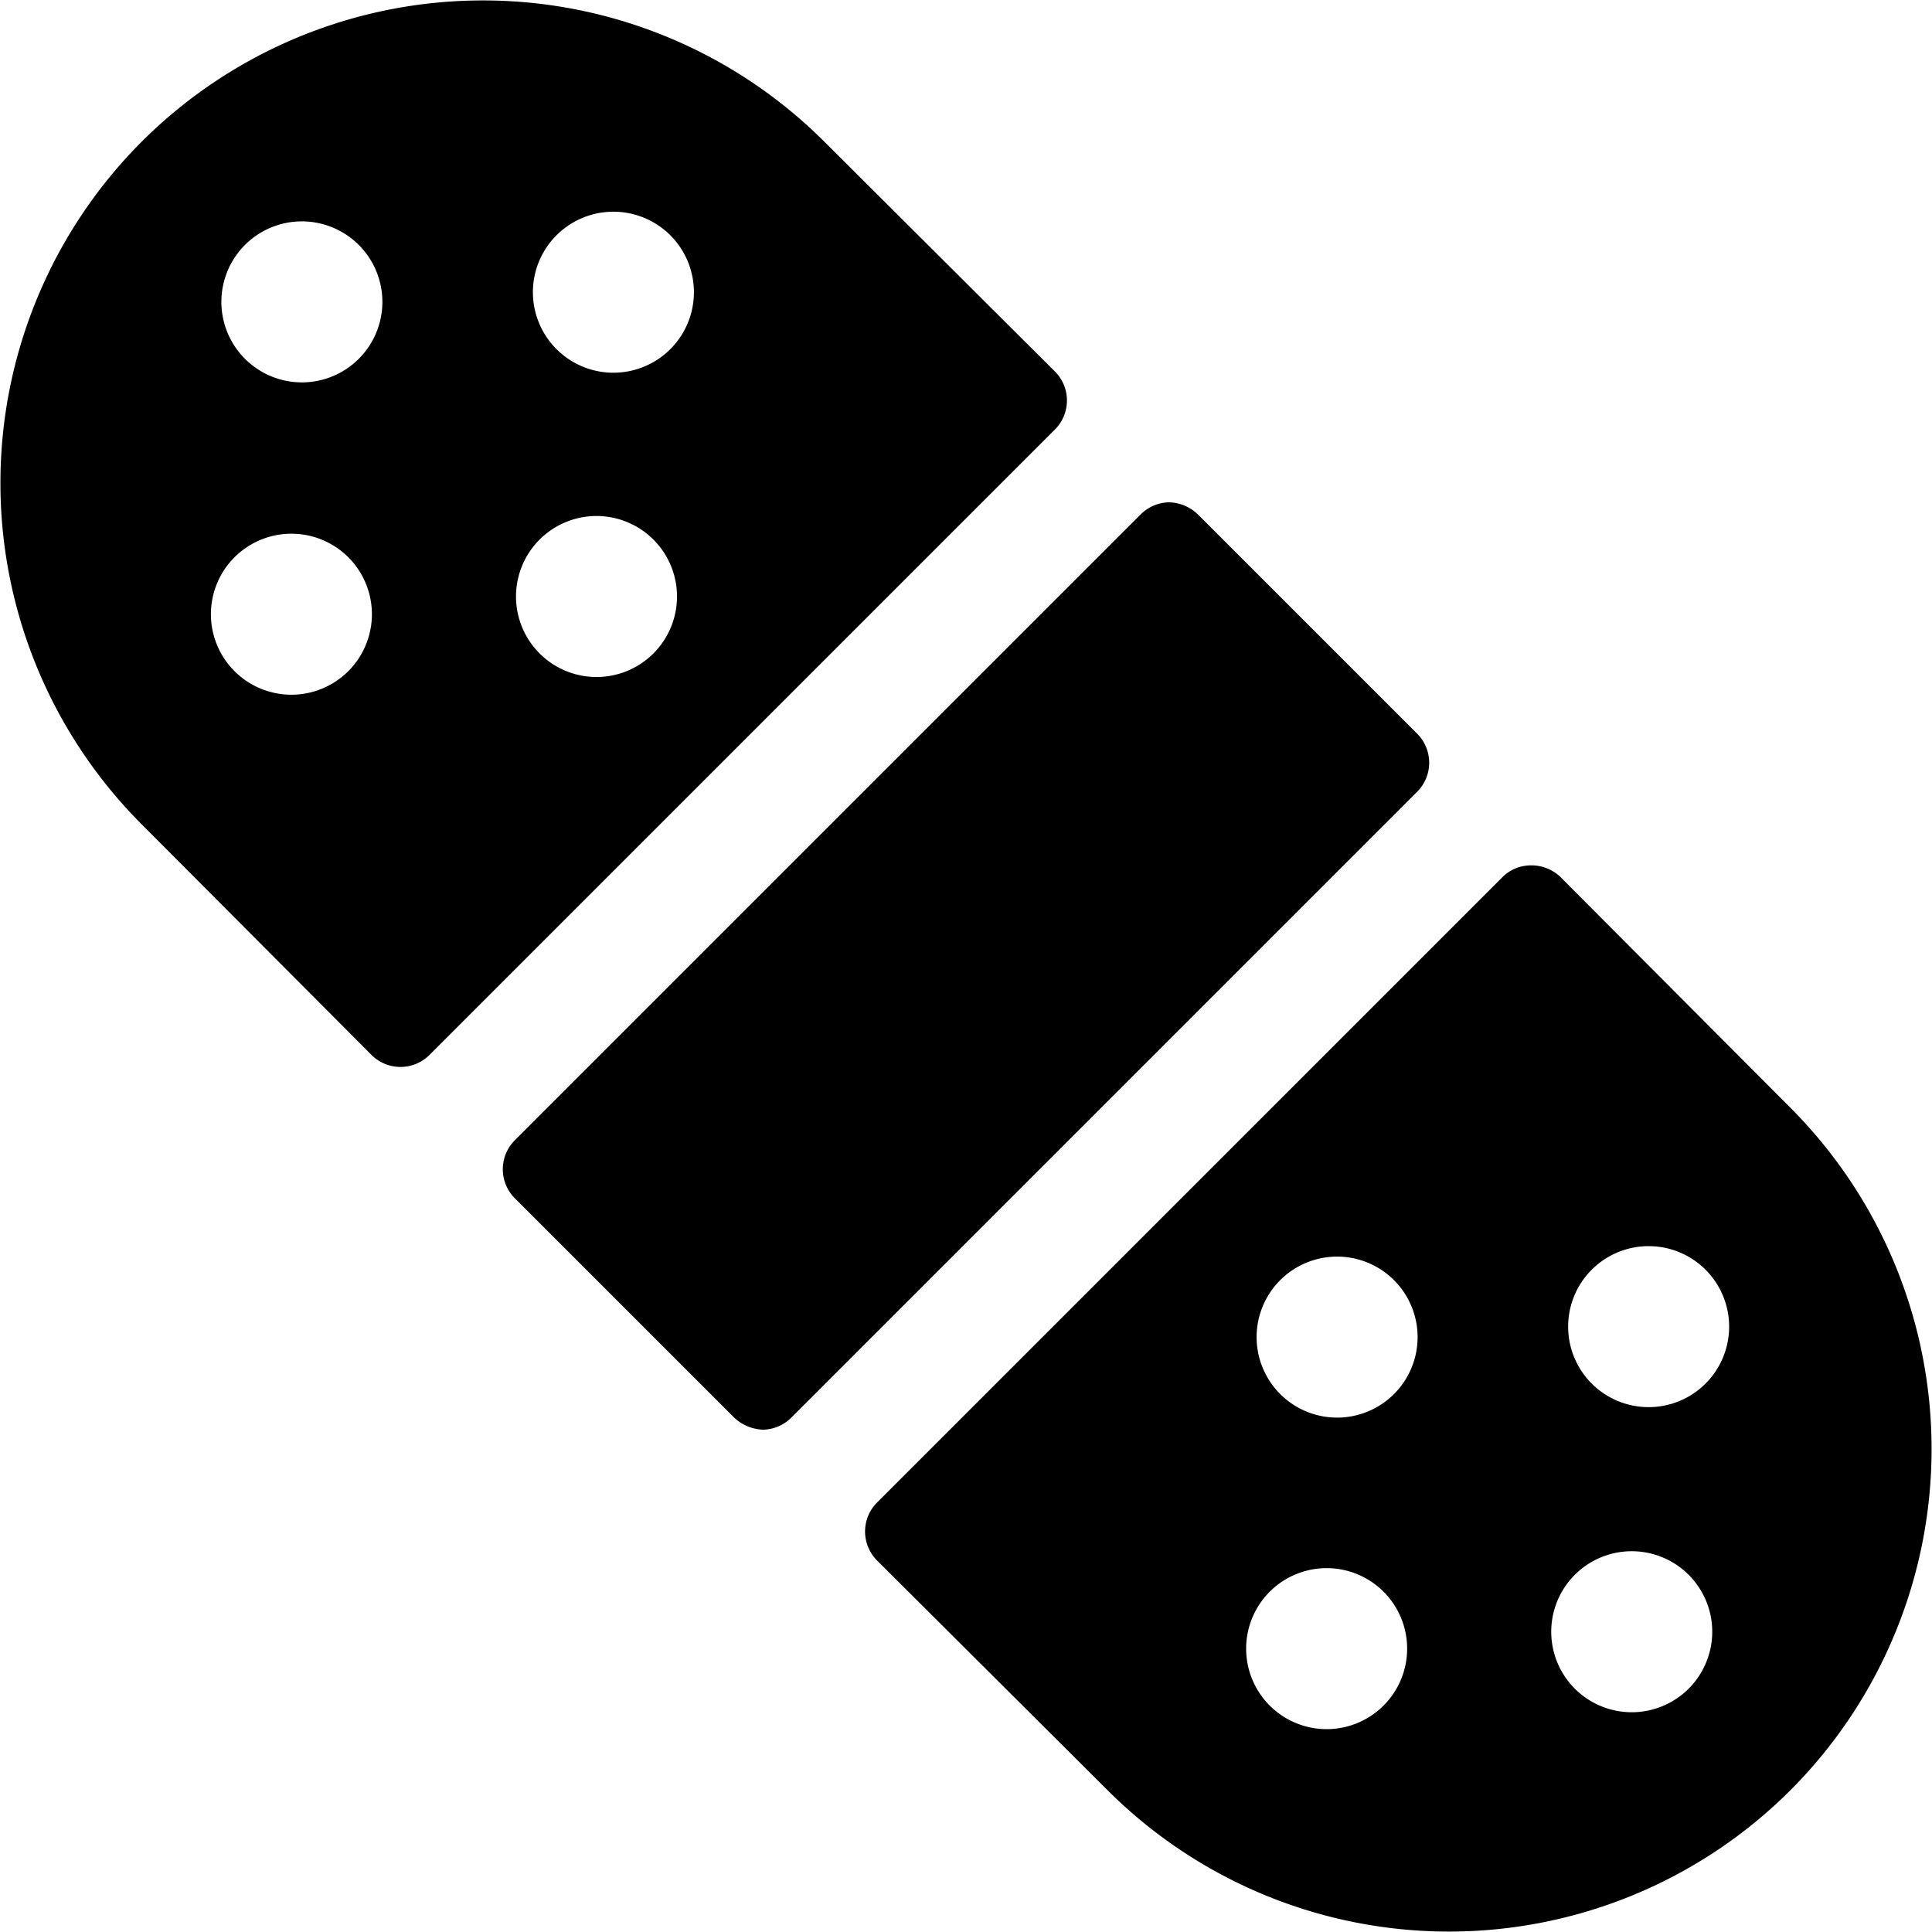
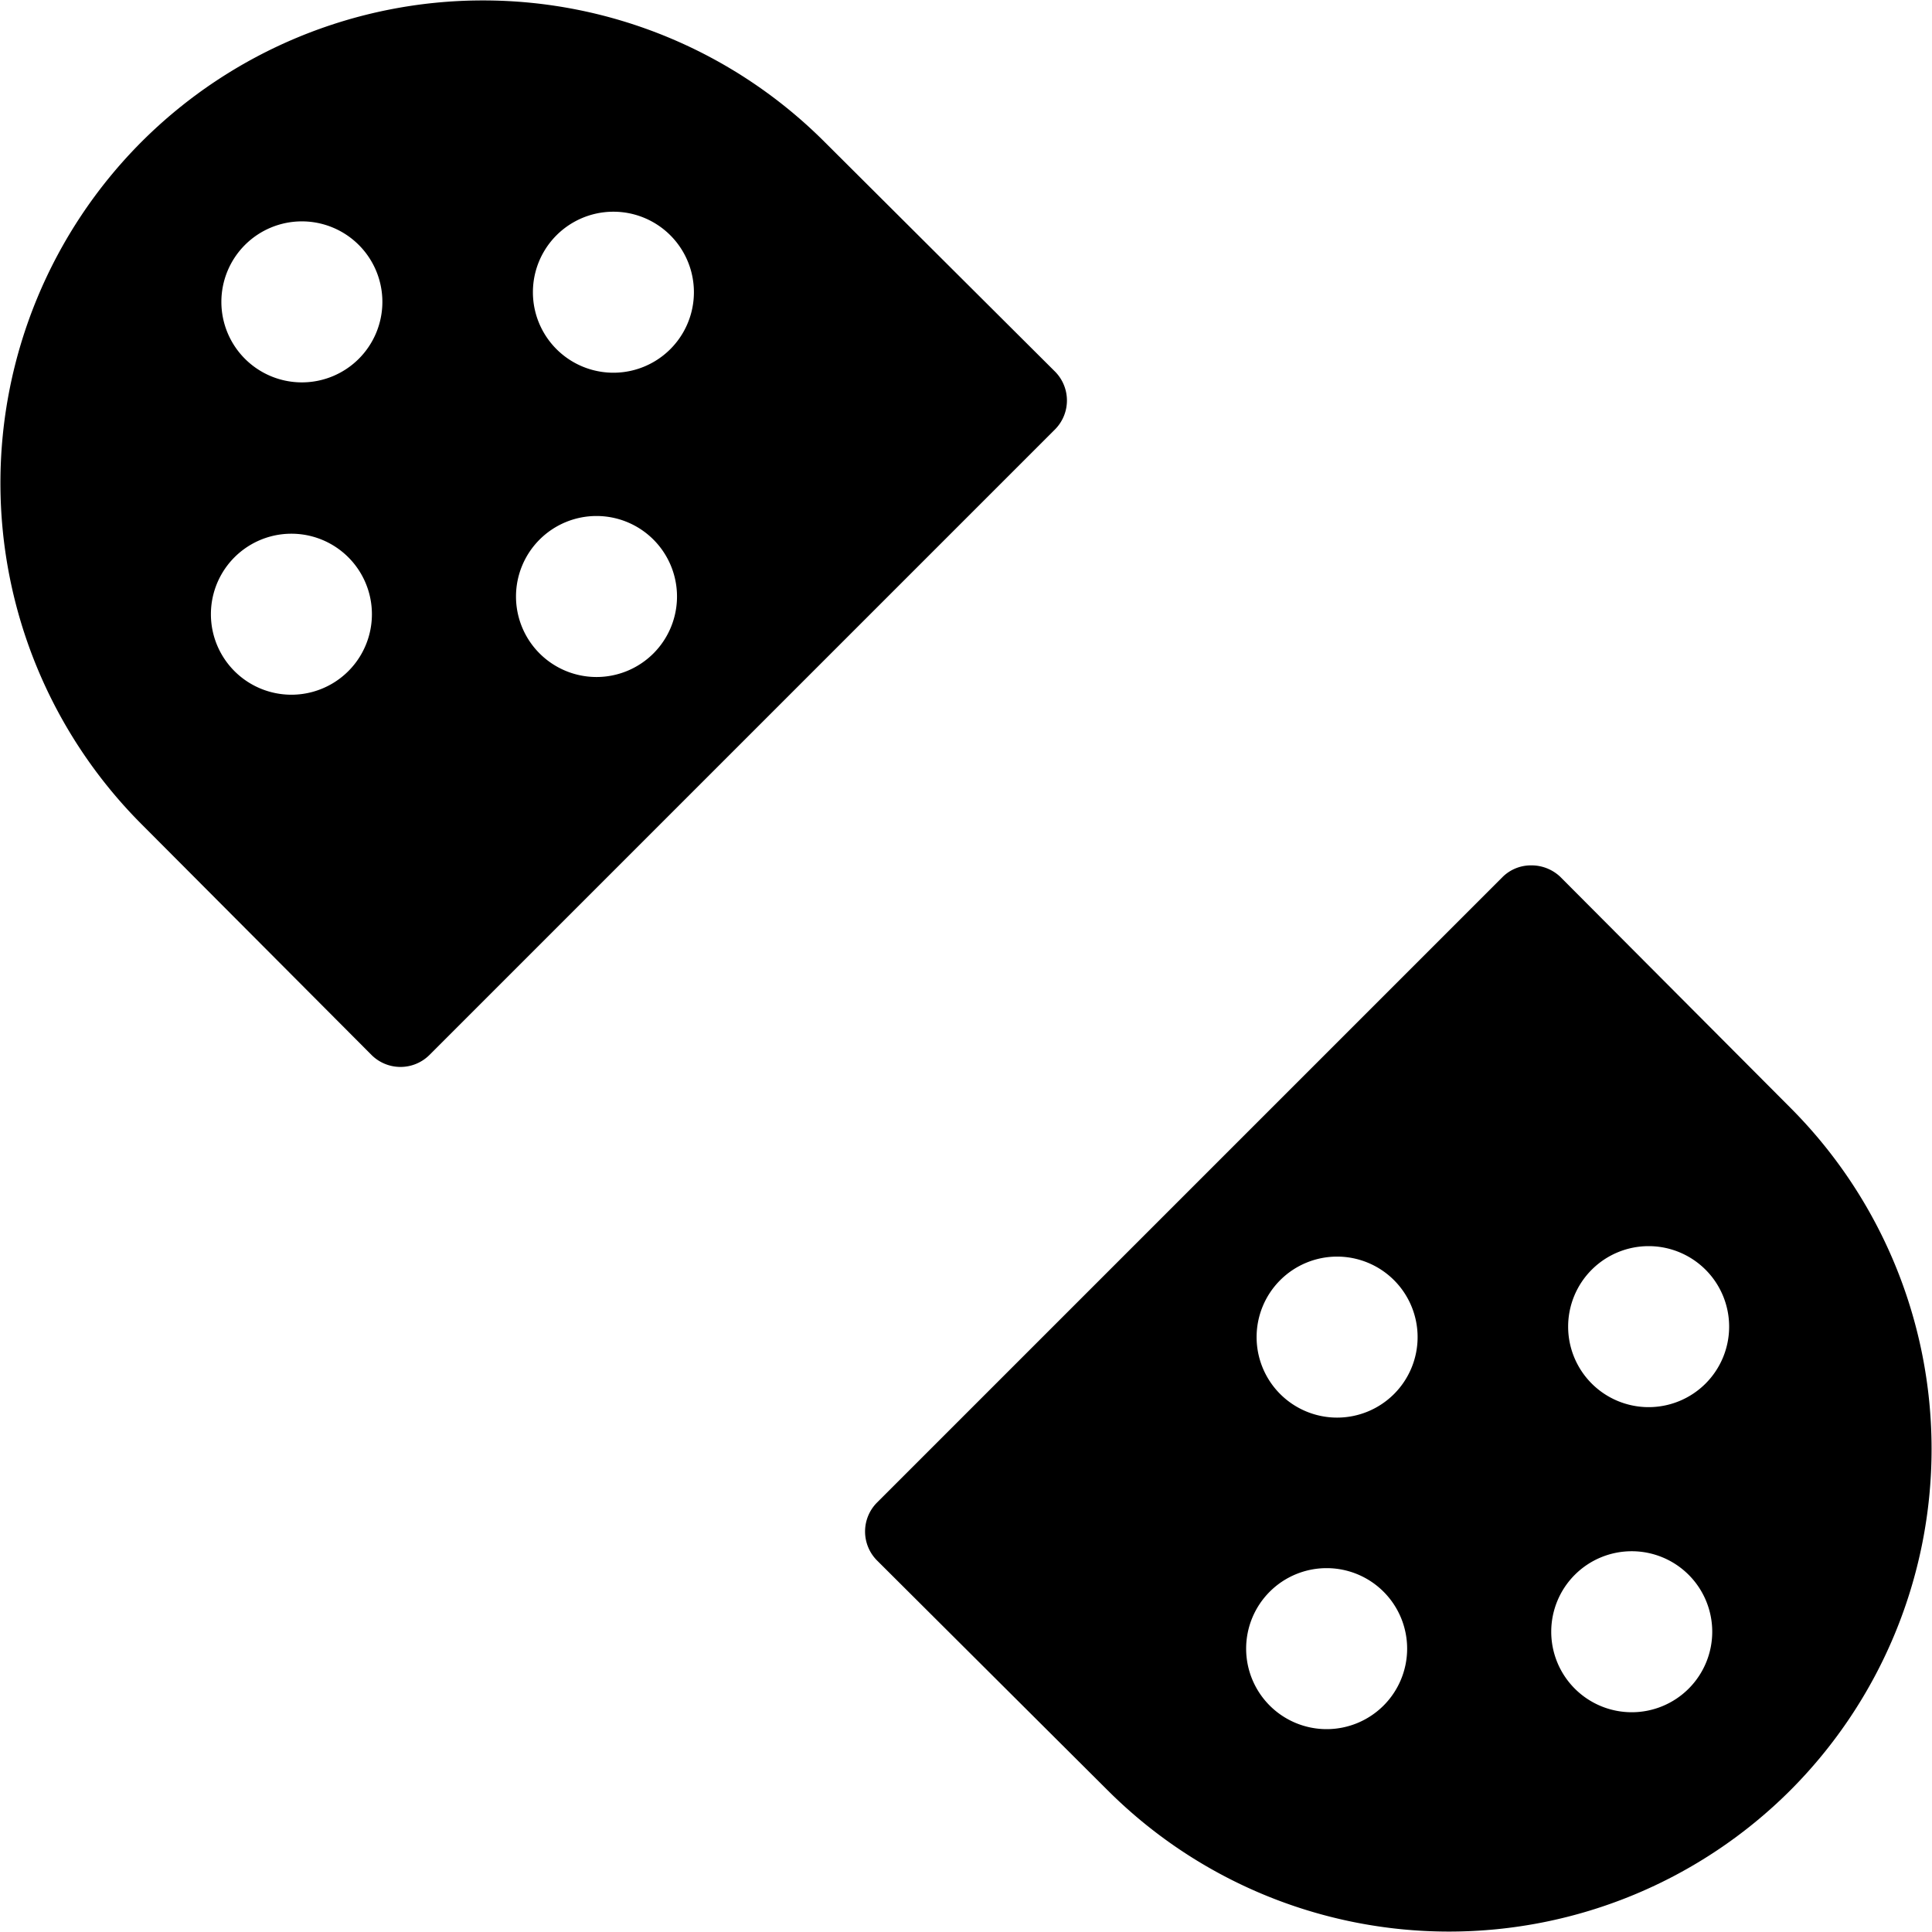
<svg xmlns="http://www.w3.org/2000/svg" viewBox="0 0 24 24">
  <g>
    <path d="M13.11 5.33a0.51 0.51 0 0 0 0 -0.71l-2.87 -2.86a6 6 0 0 0 -8.48 0 6 6 0 0 0 0 8.48l2.86 2.87a0.51 0.51 0 0 0 0.71 0Zm-5.49 -2.7a1 1 0 0 1 0 2 1 1 0 0 1 0 -2Zm-0.21 3.78a1 1 0 1 1 -1 1 1 1 0 0 1 1 -1ZM3.75 2.75a1 1 0 1 1 -1 1 1 1 0 0 1 1 -1Zm-0.13 5.88a1 1 0 0 1 0 -2 1 1 0 0 1 0 2Z" fill="#000000" stroke-width="1" />
    <path d="m22.24 13.76 -2.86 -2.87a0.52 0.52 0 0 0 -0.36 -0.14 0.5 0.5 0 0 0 -0.35 0.14l-7.78 7.78a0.51 0.51 0 0 0 0 0.71l2.87 2.86a6 6 0 0 0 8.48 0 6 6 0 0 0 0 -8.48Zm-5.76 7.72a1 1 0 1 1 1 -1 1 1 0 0 1 -1 1Zm0.13 -3.87a1 1 0 1 1 1 -1 1 1 0 0 1 -1 1Zm3.66 3.66a1 1 0 1 1 1 -1 1 1 0 0 1 -1 1Zm0.21 -3.79a1 1 0 1 1 1 -1 1 1 0 0 1 -1 1Z" fill="#000000" stroke-width="1" />
-     <path d="M14.88 6.39a0.53 0.53 0 0 0 -0.36 -0.15 0.51 0.51 0 0 0 -0.35 0.15l-7.78 7.78a0.51 0.51 0 0 0 0 0.71l2.73 2.73a0.55 0.55 0 0 0 0.36 0.15 0.51 0.51 0 0 0 0.35 -0.15l7.78 -7.78a0.51 0.51 0 0 0 0 -0.71Z" fill="#000000" stroke-width="1" />
  </g>
</svg>